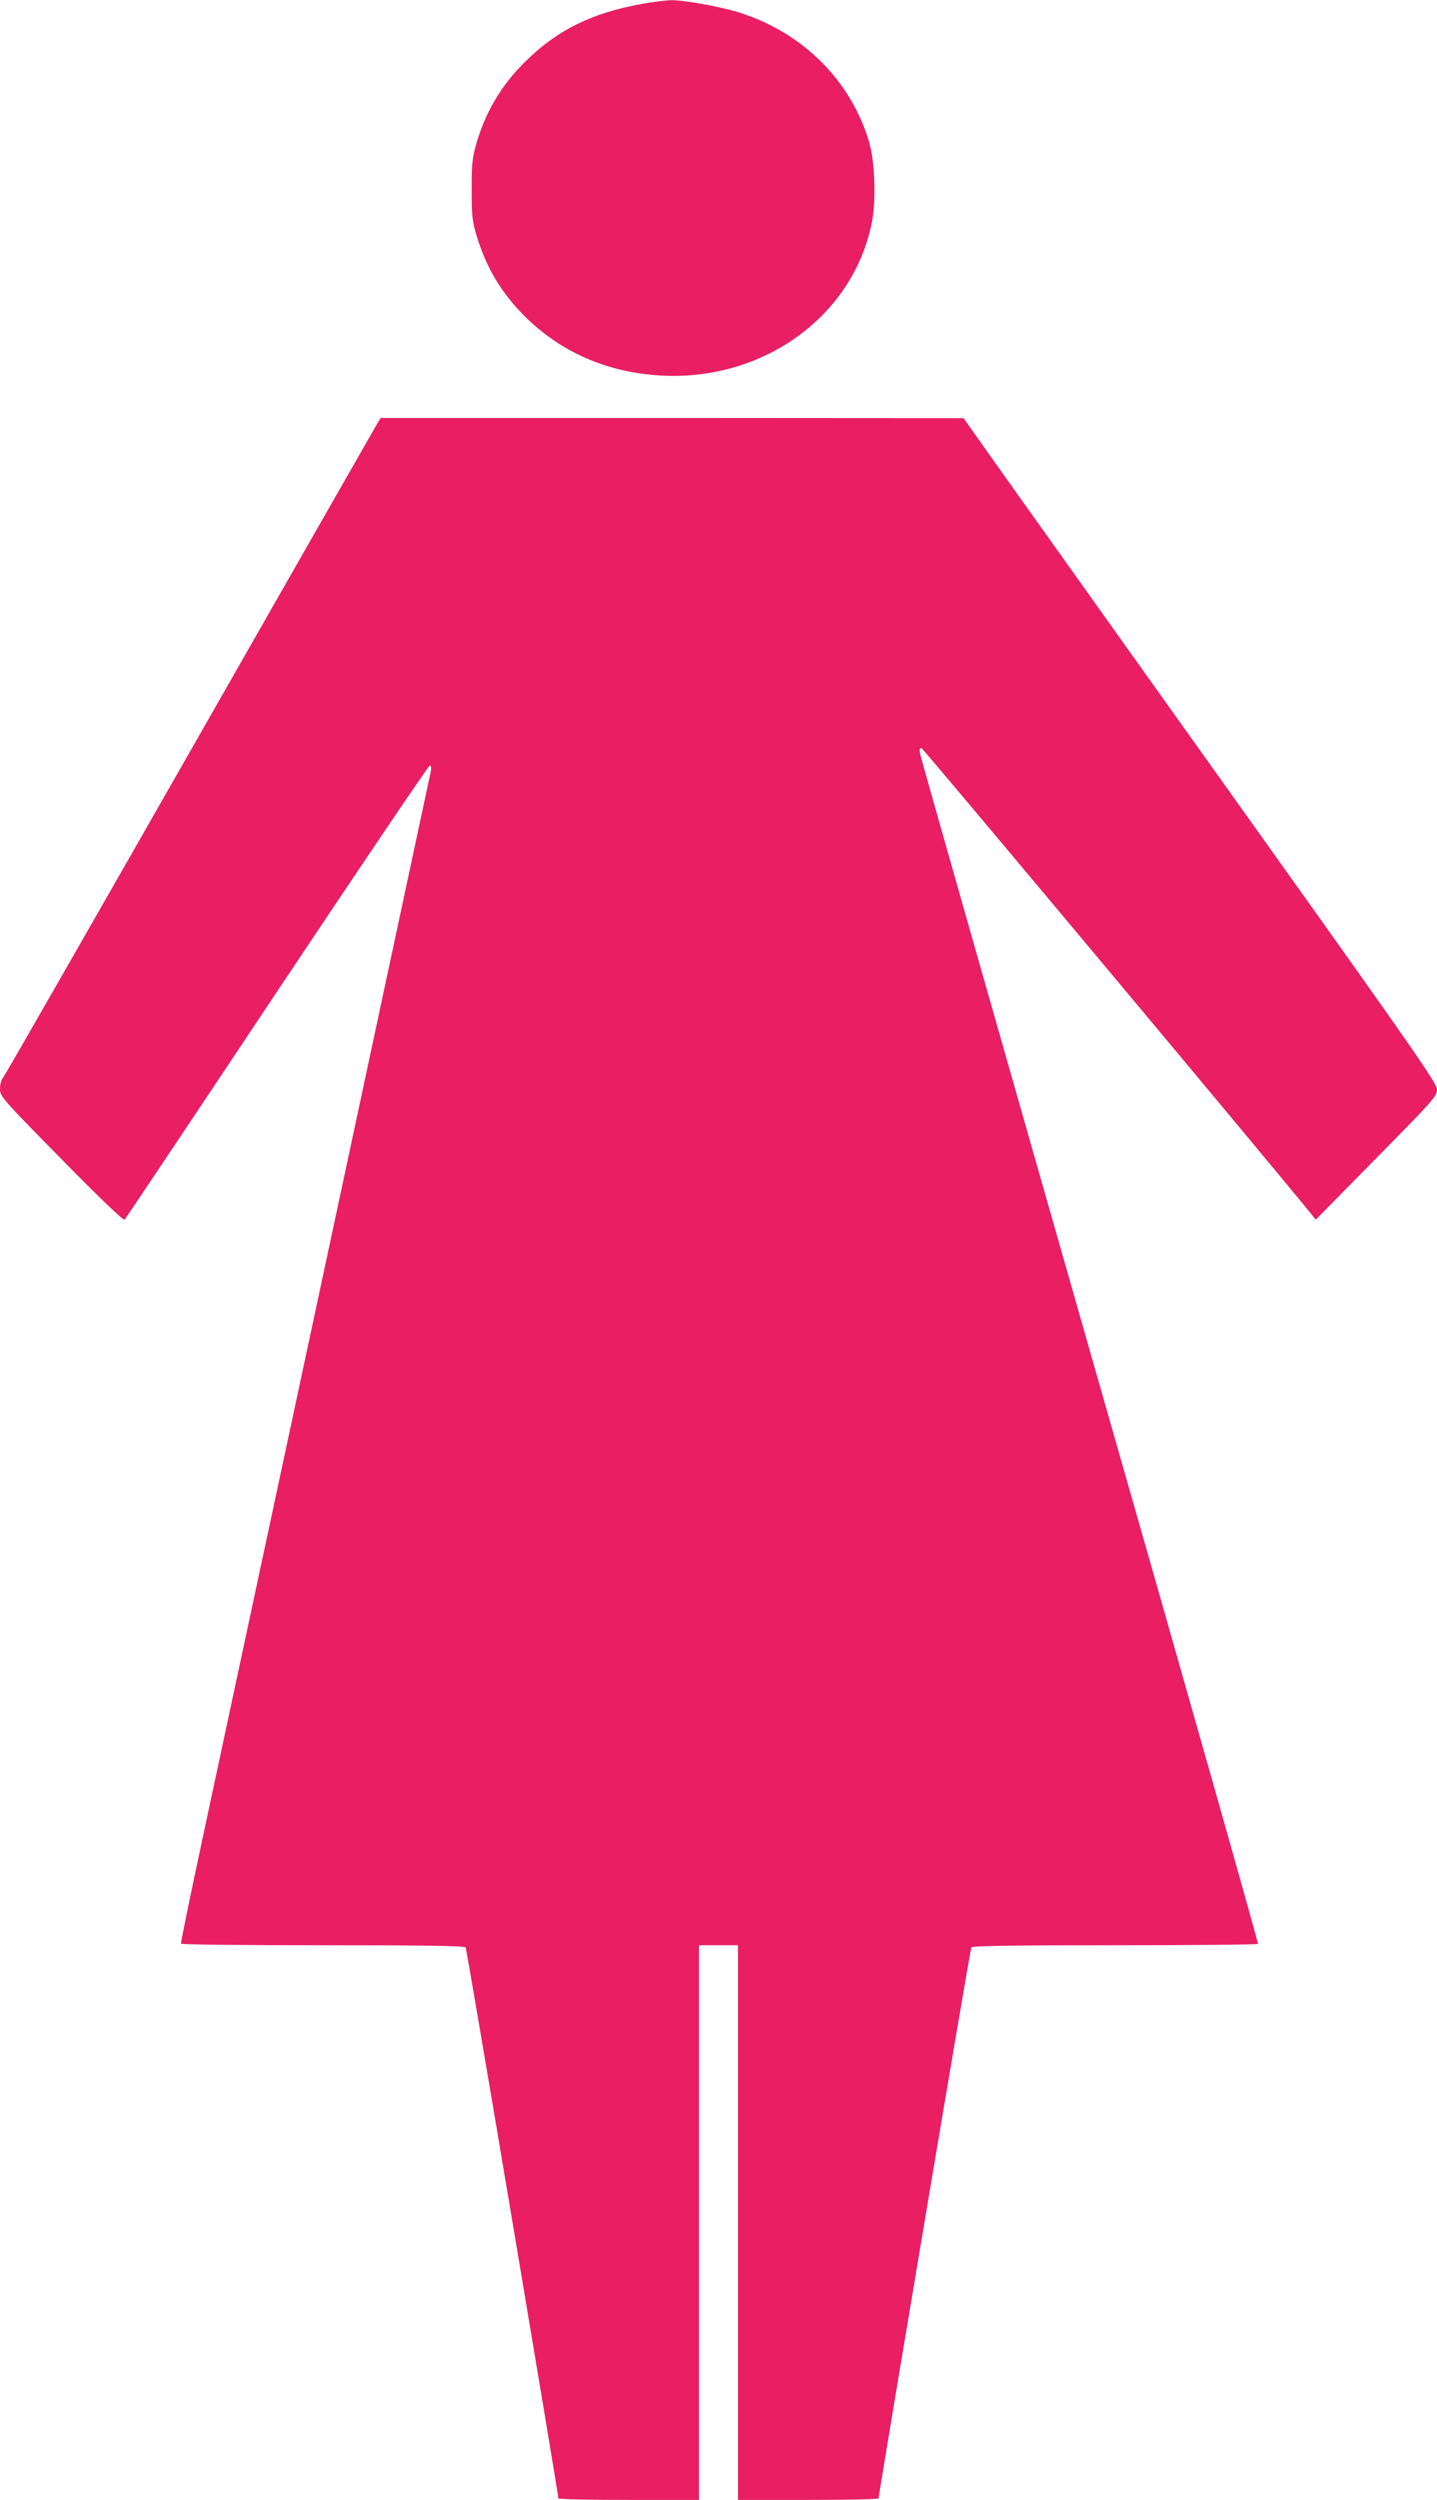
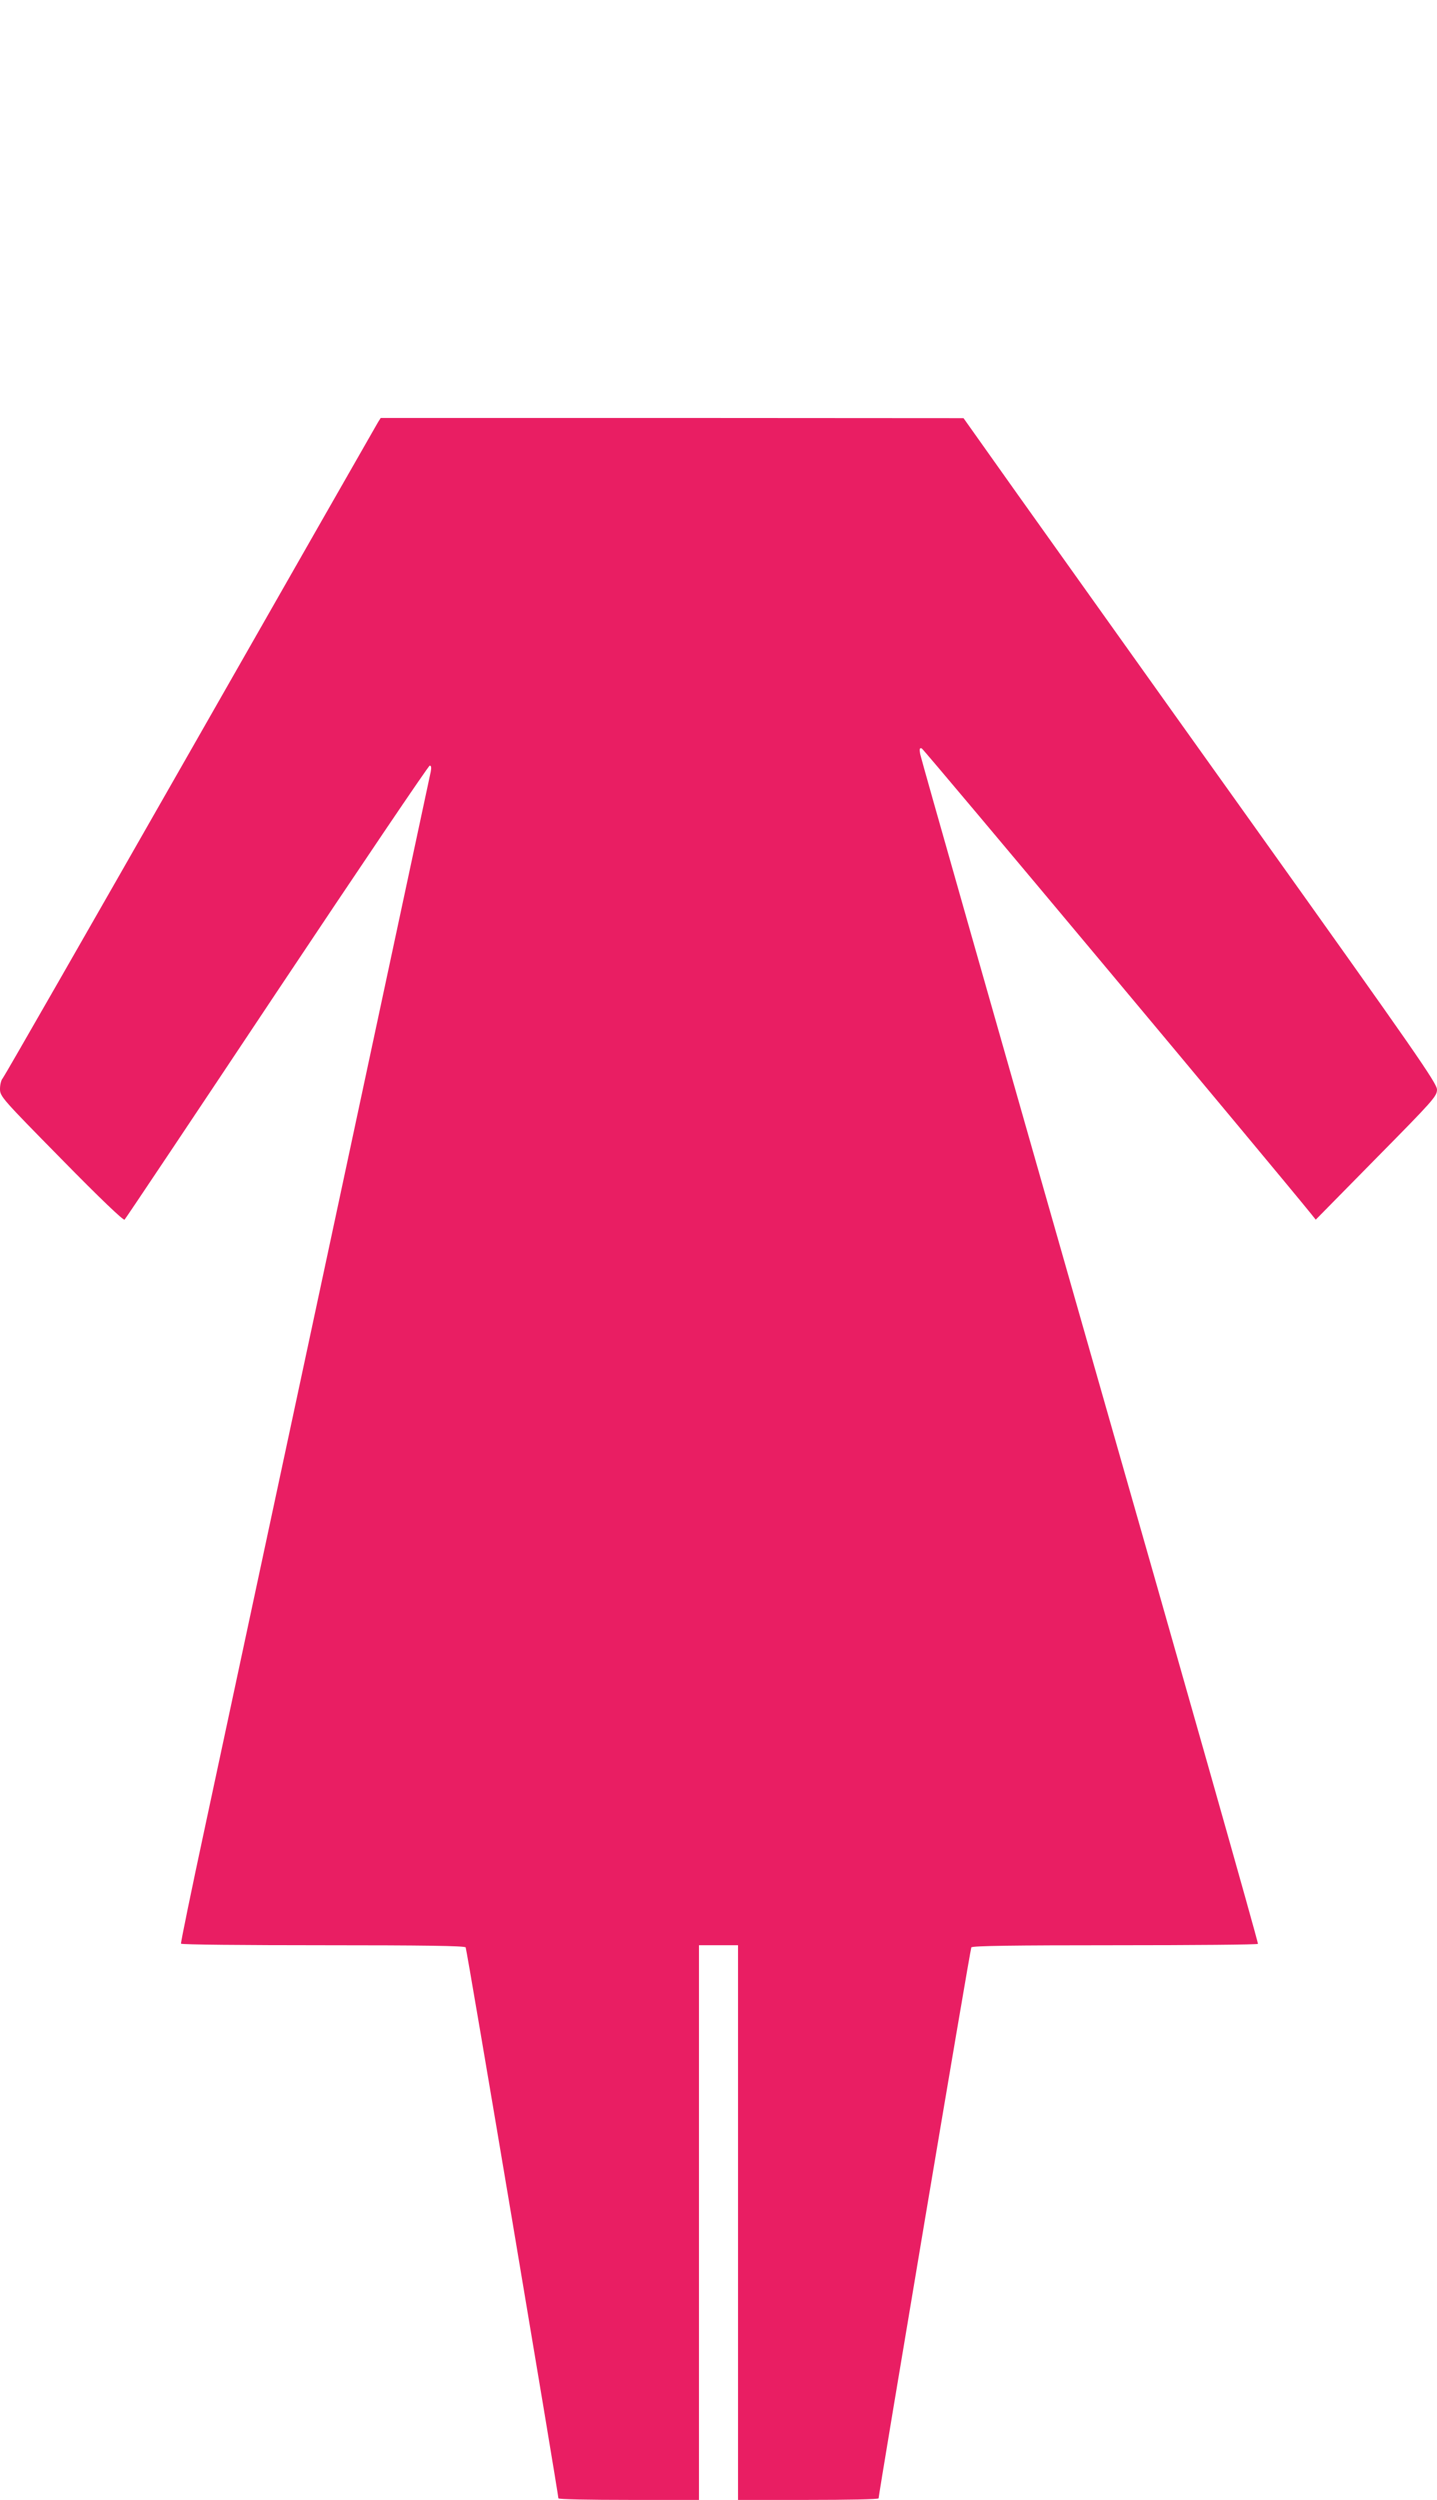
<svg xmlns="http://www.w3.org/2000/svg" version="1.0" width="736pt" height="1280pt" viewBox="0 0 736 1280" preserveAspectRatio="xMidYMid meet">
  <g transform="translate(0,1280) scale(0.1,-0.1)" fill="#e91e63" stroke="none">
-     <path d="M3287 12780 c-256 -47 -429 -132 -590 -289 -130 -125 -216 -272 -263 -447 -15 -54 -19 -102 -18 -219 0 -133 3 -160 27 -238 50 -162 126 -288 246 -408 174 -172 392 -273 646 -298 542 -54 1030 282 1130 778 23 113 16 315 -14 416 -93 310 -335 554 -656 658 -98 32 -291 67 -359 66 -28 -1 -95 -9 -149 -19z" />
    <path d="M1936 10638 c-8 -13 -440 -770 -961 -1683 -521 -913 -953 -1667 -961 -1676 -8 -8 -14 -33 -14 -55 0 -38 11 -50 315 -359 198 -202 318 -316 323 -310 6 6 357 531 781 1168 424 636 776 1157 782 1157 8 0 9 -11 5 -32 -8 -38 -964 -4507 -1154 -5393 -71 -330 -127 -603 -125 -607 2 -5 330 -8 728 -8 507 0 726 -3 730 -11 6 -8 474 -2794 475 -2821 0 -5 162 -8 360 -8 l360 0 0 1420 0 1420 100 0 100 0 0 -1420 0 -1420 360 0 c198 0 360 3 360 8 1 27 469 2813 475 2821 4 8 225 11 735 11 401 0 731 3 733 7 3 5 -384 1369 -860 3033 -475 1664 -867 3040 -870 3059 -5 26 -3 33 8 29 10 -3 1819 -2166 1994 -2383 l24 -30 310 315 c291 295 311 317 311 351 0 32 -107 186 -941 1355 -518 725 -1063 1491 -1213 1701 l-271 382 -1492 1 -1493 0 -14 -22z" />
  </g>
</svg>